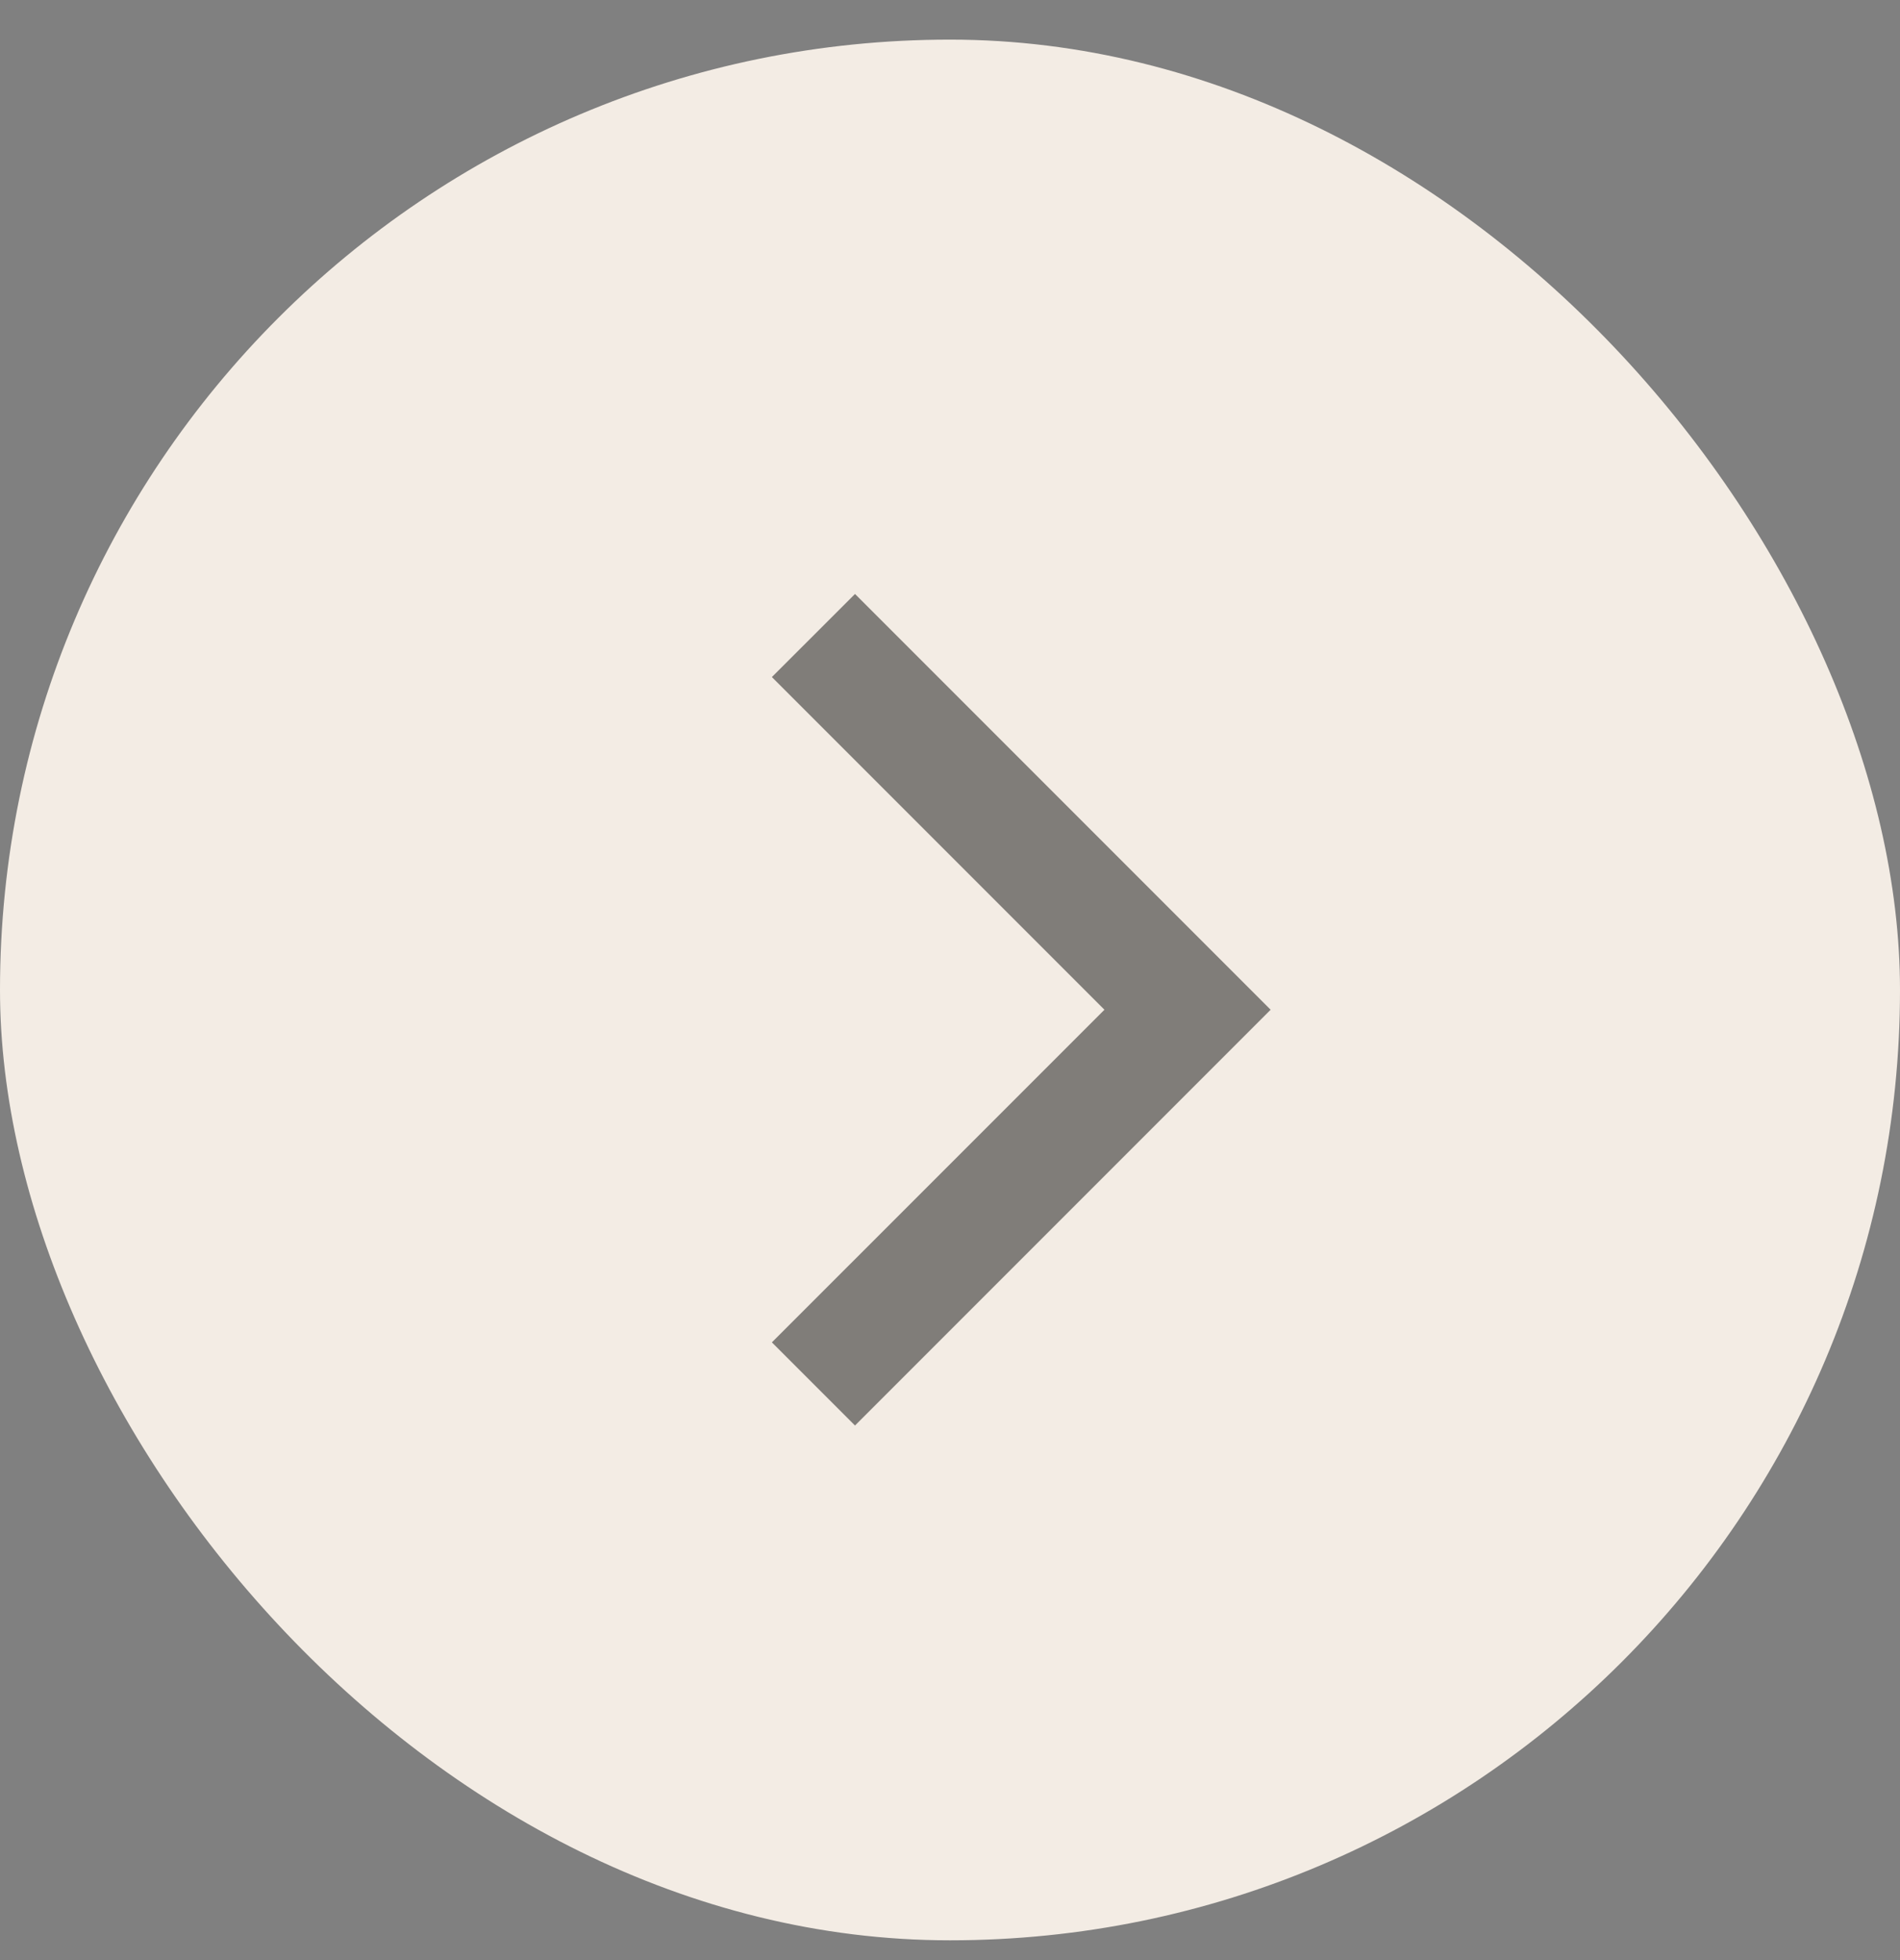
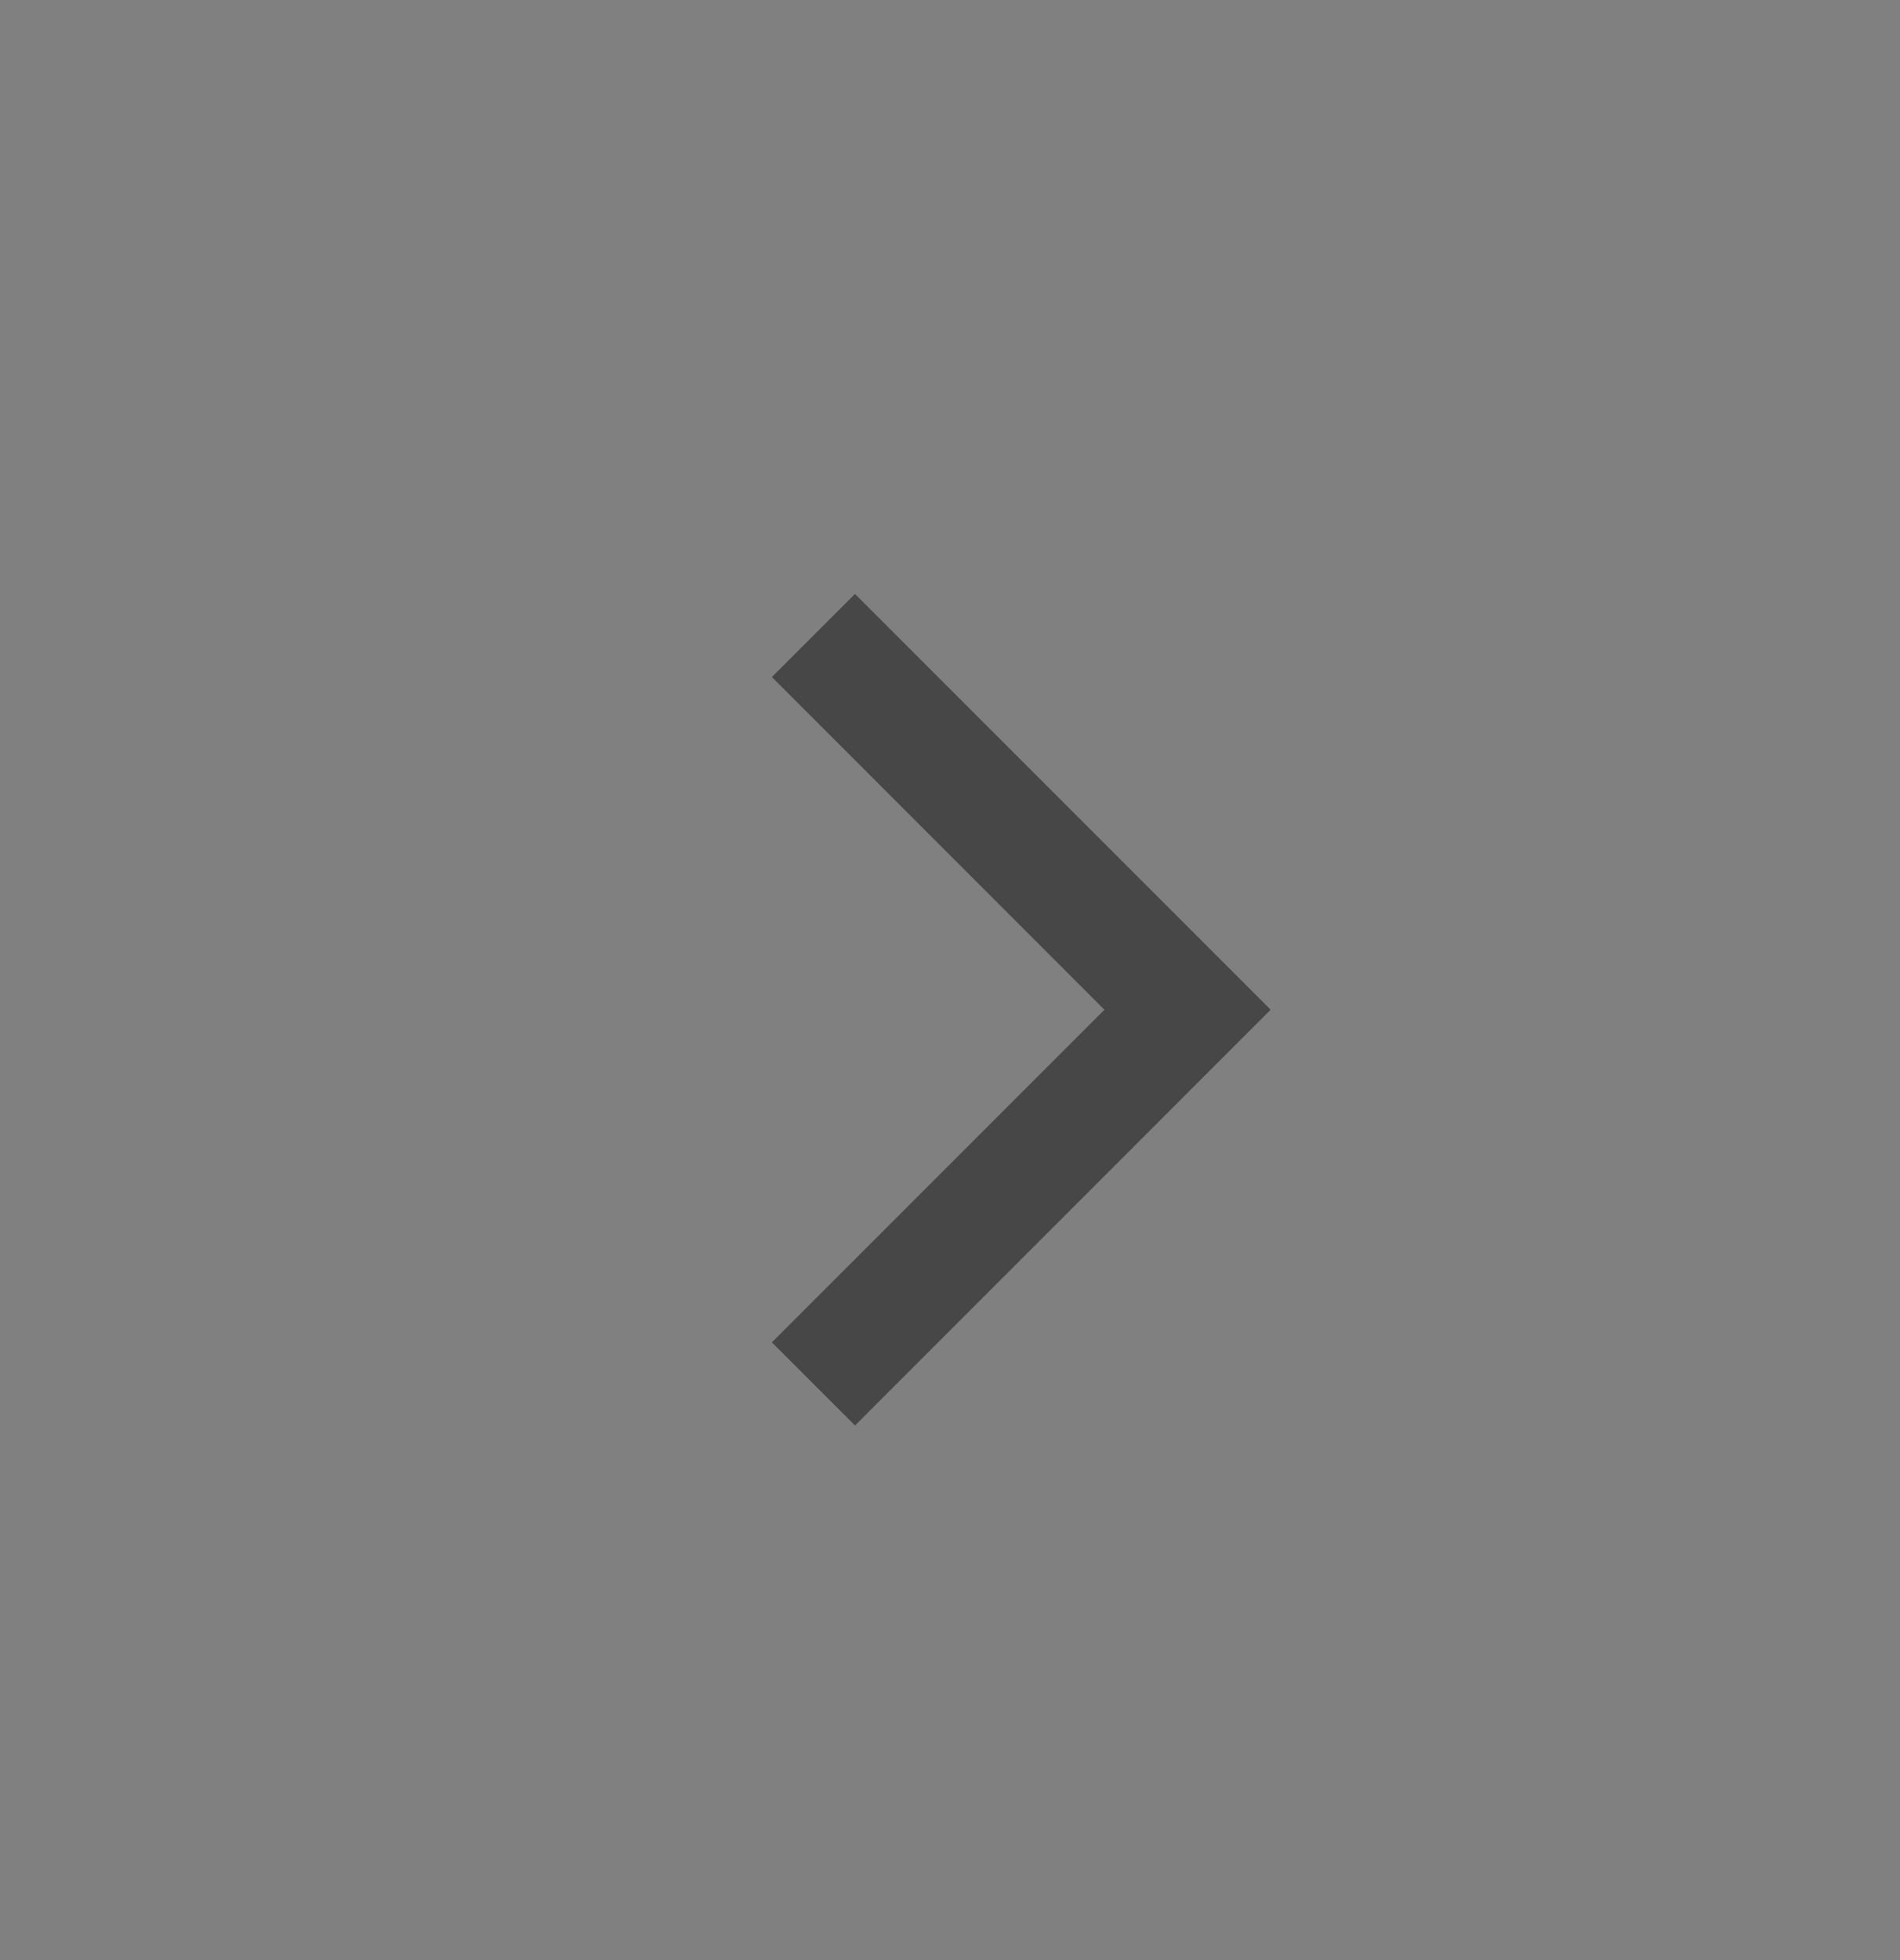
<svg xmlns="http://www.w3.org/2000/svg" width="32" height="33" viewBox="0 0 32 33" fill="none">
  <rect x="0" y="0" width="32" height="33" fill="#808080" stroke="none" />
-   <rect y="0.667" width="32" height="32" rx="16" fill="#F3ECE4" />
  <path d="M13 11.399L14.4 10L21.4 17L14.4 24L13 22.6L18.601 17L13 11.399Z" fill="#0E0E0E" fill-opacity="0.5" />
</svg>